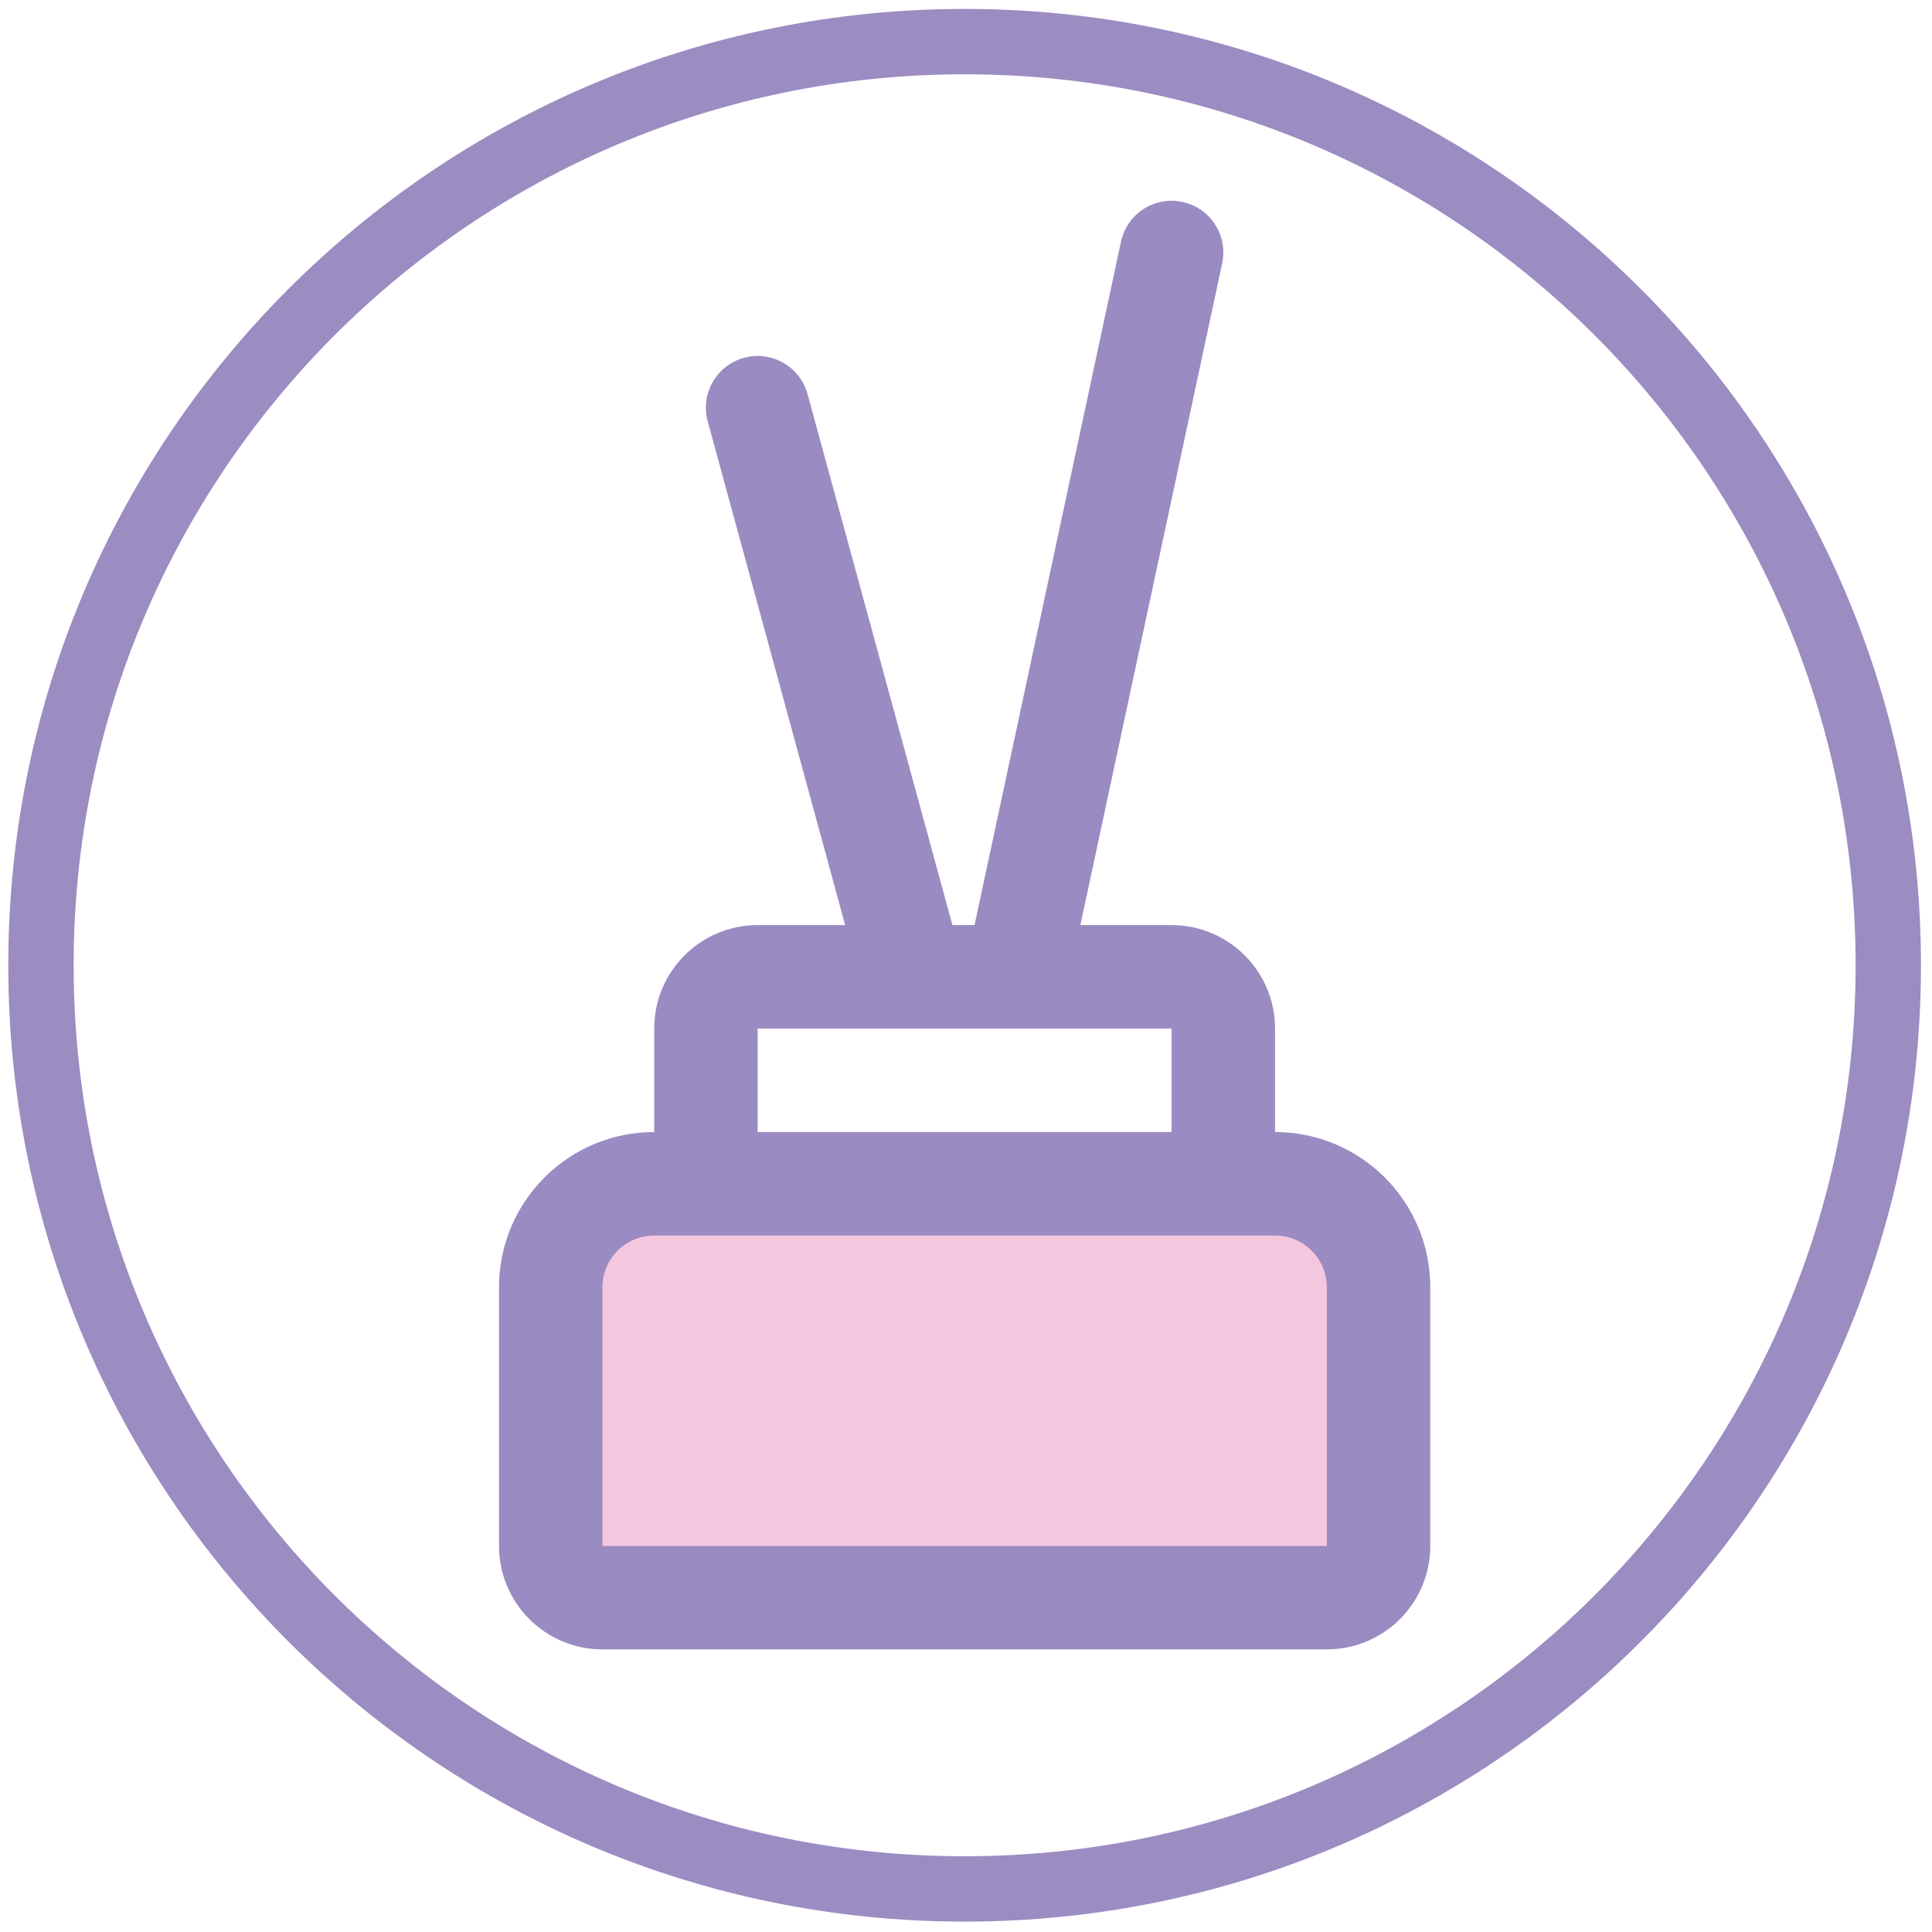
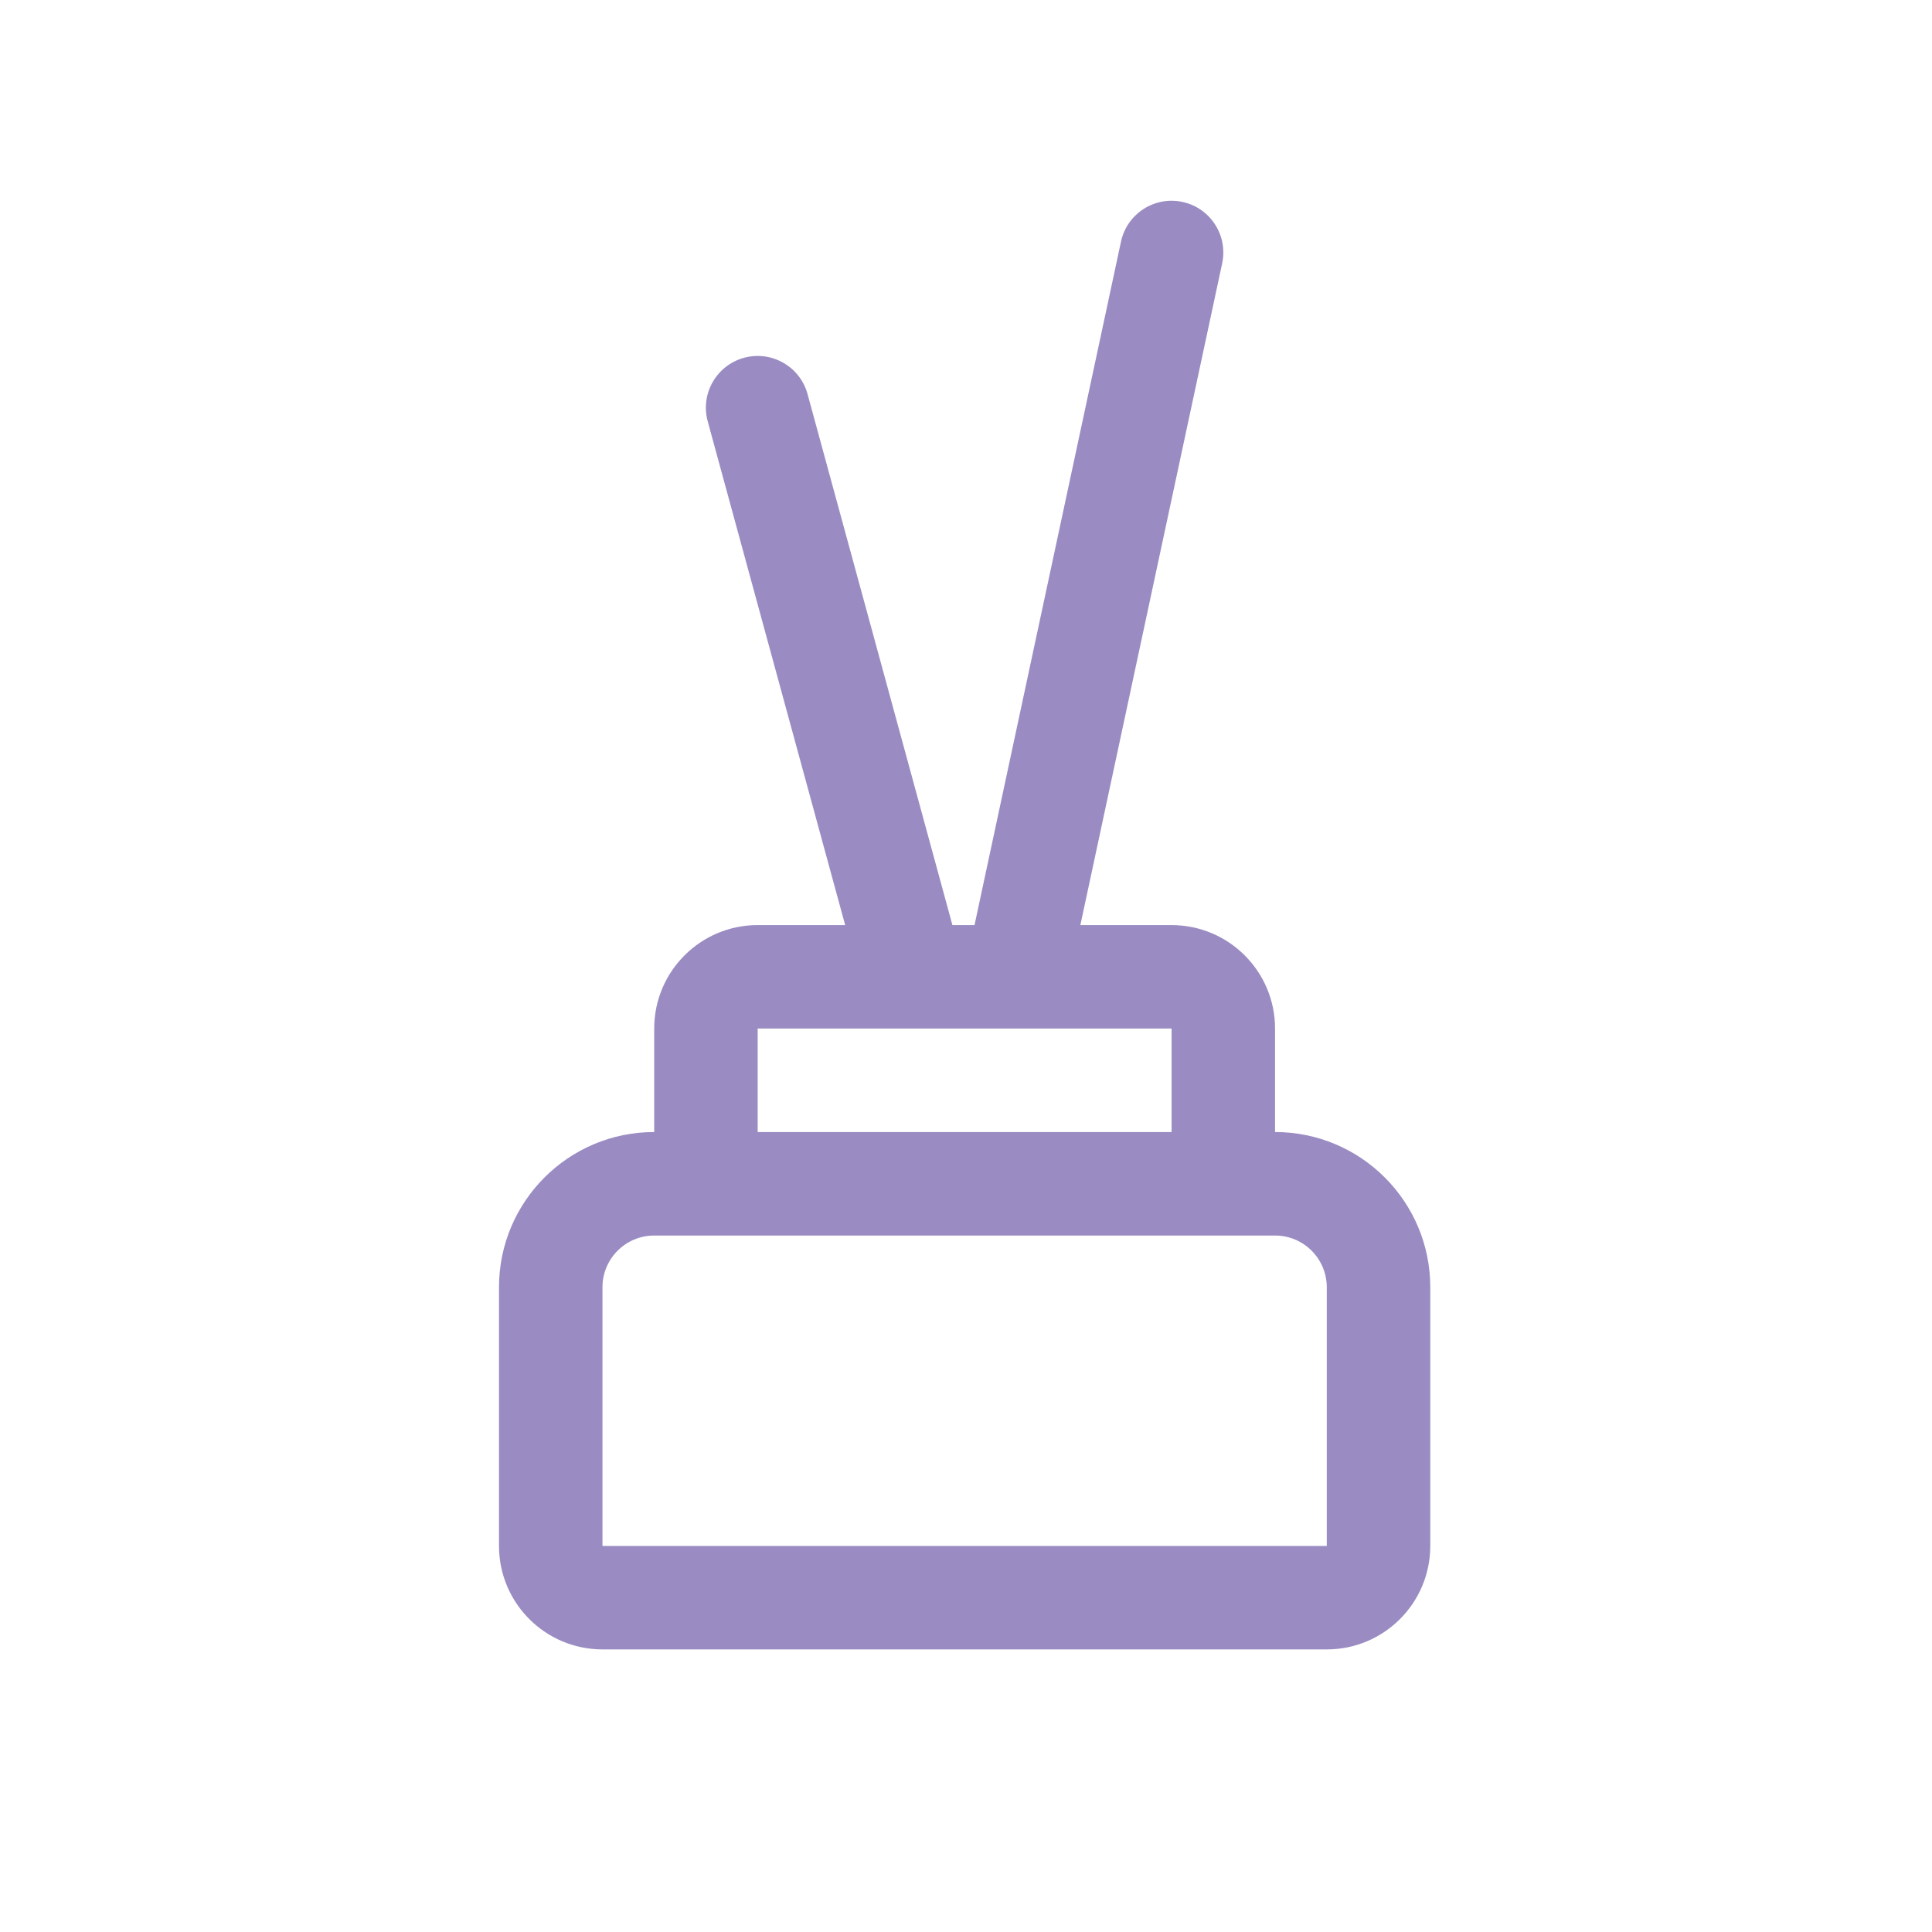
<svg xmlns="http://www.w3.org/2000/svg" version="1.1" viewBox="0 0 1431.5 1431.5">
  <defs>
    <style>
      .cls-1 {
        fill: #f5c7df;
      }

      .cls-2 {
        fill: #9b8cc2;
      }

      .cls-3 {
        fill: #9a8cc2;
      }
    </style>
  </defs>
  <g>
    <g id="Příslušenství_pro_difuzery">
-       <path class="cls-2" d="M714.73,6.62C323.39,6.62,6.14,323.86,6.14,715.21s317.25,708.59,708.59,708.59,708.59-317.25,708.59-708.59S1106.08,6.62,714.73,6.62ZM714.73,1375.38c-364.6,0-660.17-295.57-660.17-660.17S350.13,55.04,714.73,55.04s660.17,295.57,660.17,660.17-295.57,660.17-660.17,660.17Z" />
      <g id="Vrstva_3">
-         <polygon class="cls-1" points="422.4 1183.27 1021.75 1183.27 1012.48 899.04 422.4 891.32 422.4 1183.27" />
-       </g>
+         </g>
      <g id="Layer_2">
        <path class="cls-3" d="M944.74,838.78v-76.67c0-42.34-34.33-76.67-76.67-76.67h-67.58l105.07-490.34c4.42-20.71-8.77-41.08-29.48-45.5-20.71-4.42-41.08,8.77-45.5,29.48h0l-108.52,506.36h-16.37l-107.34-393.43c-5.57-20.43-26.64-32.48-47.07-26.91-20.43,5.57-32.48,26.64-26.91,47.07h0l101.85,373.26h-64.82c-42.34,0-76.67,34.33-76.67,76.67v76.67c-63.51,0-115,51.49-115,115v191.67c0,42.34,34.33,76.67,76.67,76.67h536.68c42.34,0,76.67-34.33,76.67-76.67v-191.67c0-63.51-51.49-115-115-115ZM561.39,762.11h306.68v76.67h-306.68v-76.67ZM446.39,1145.46v-191.67c0-21.17,17.16-38.33,38.33-38.33h460.01c21.17,0,38.33,17.16,38.33,38.33v191.67H446.39Z" />
      </g>
    </g>
  </g>
</svg>